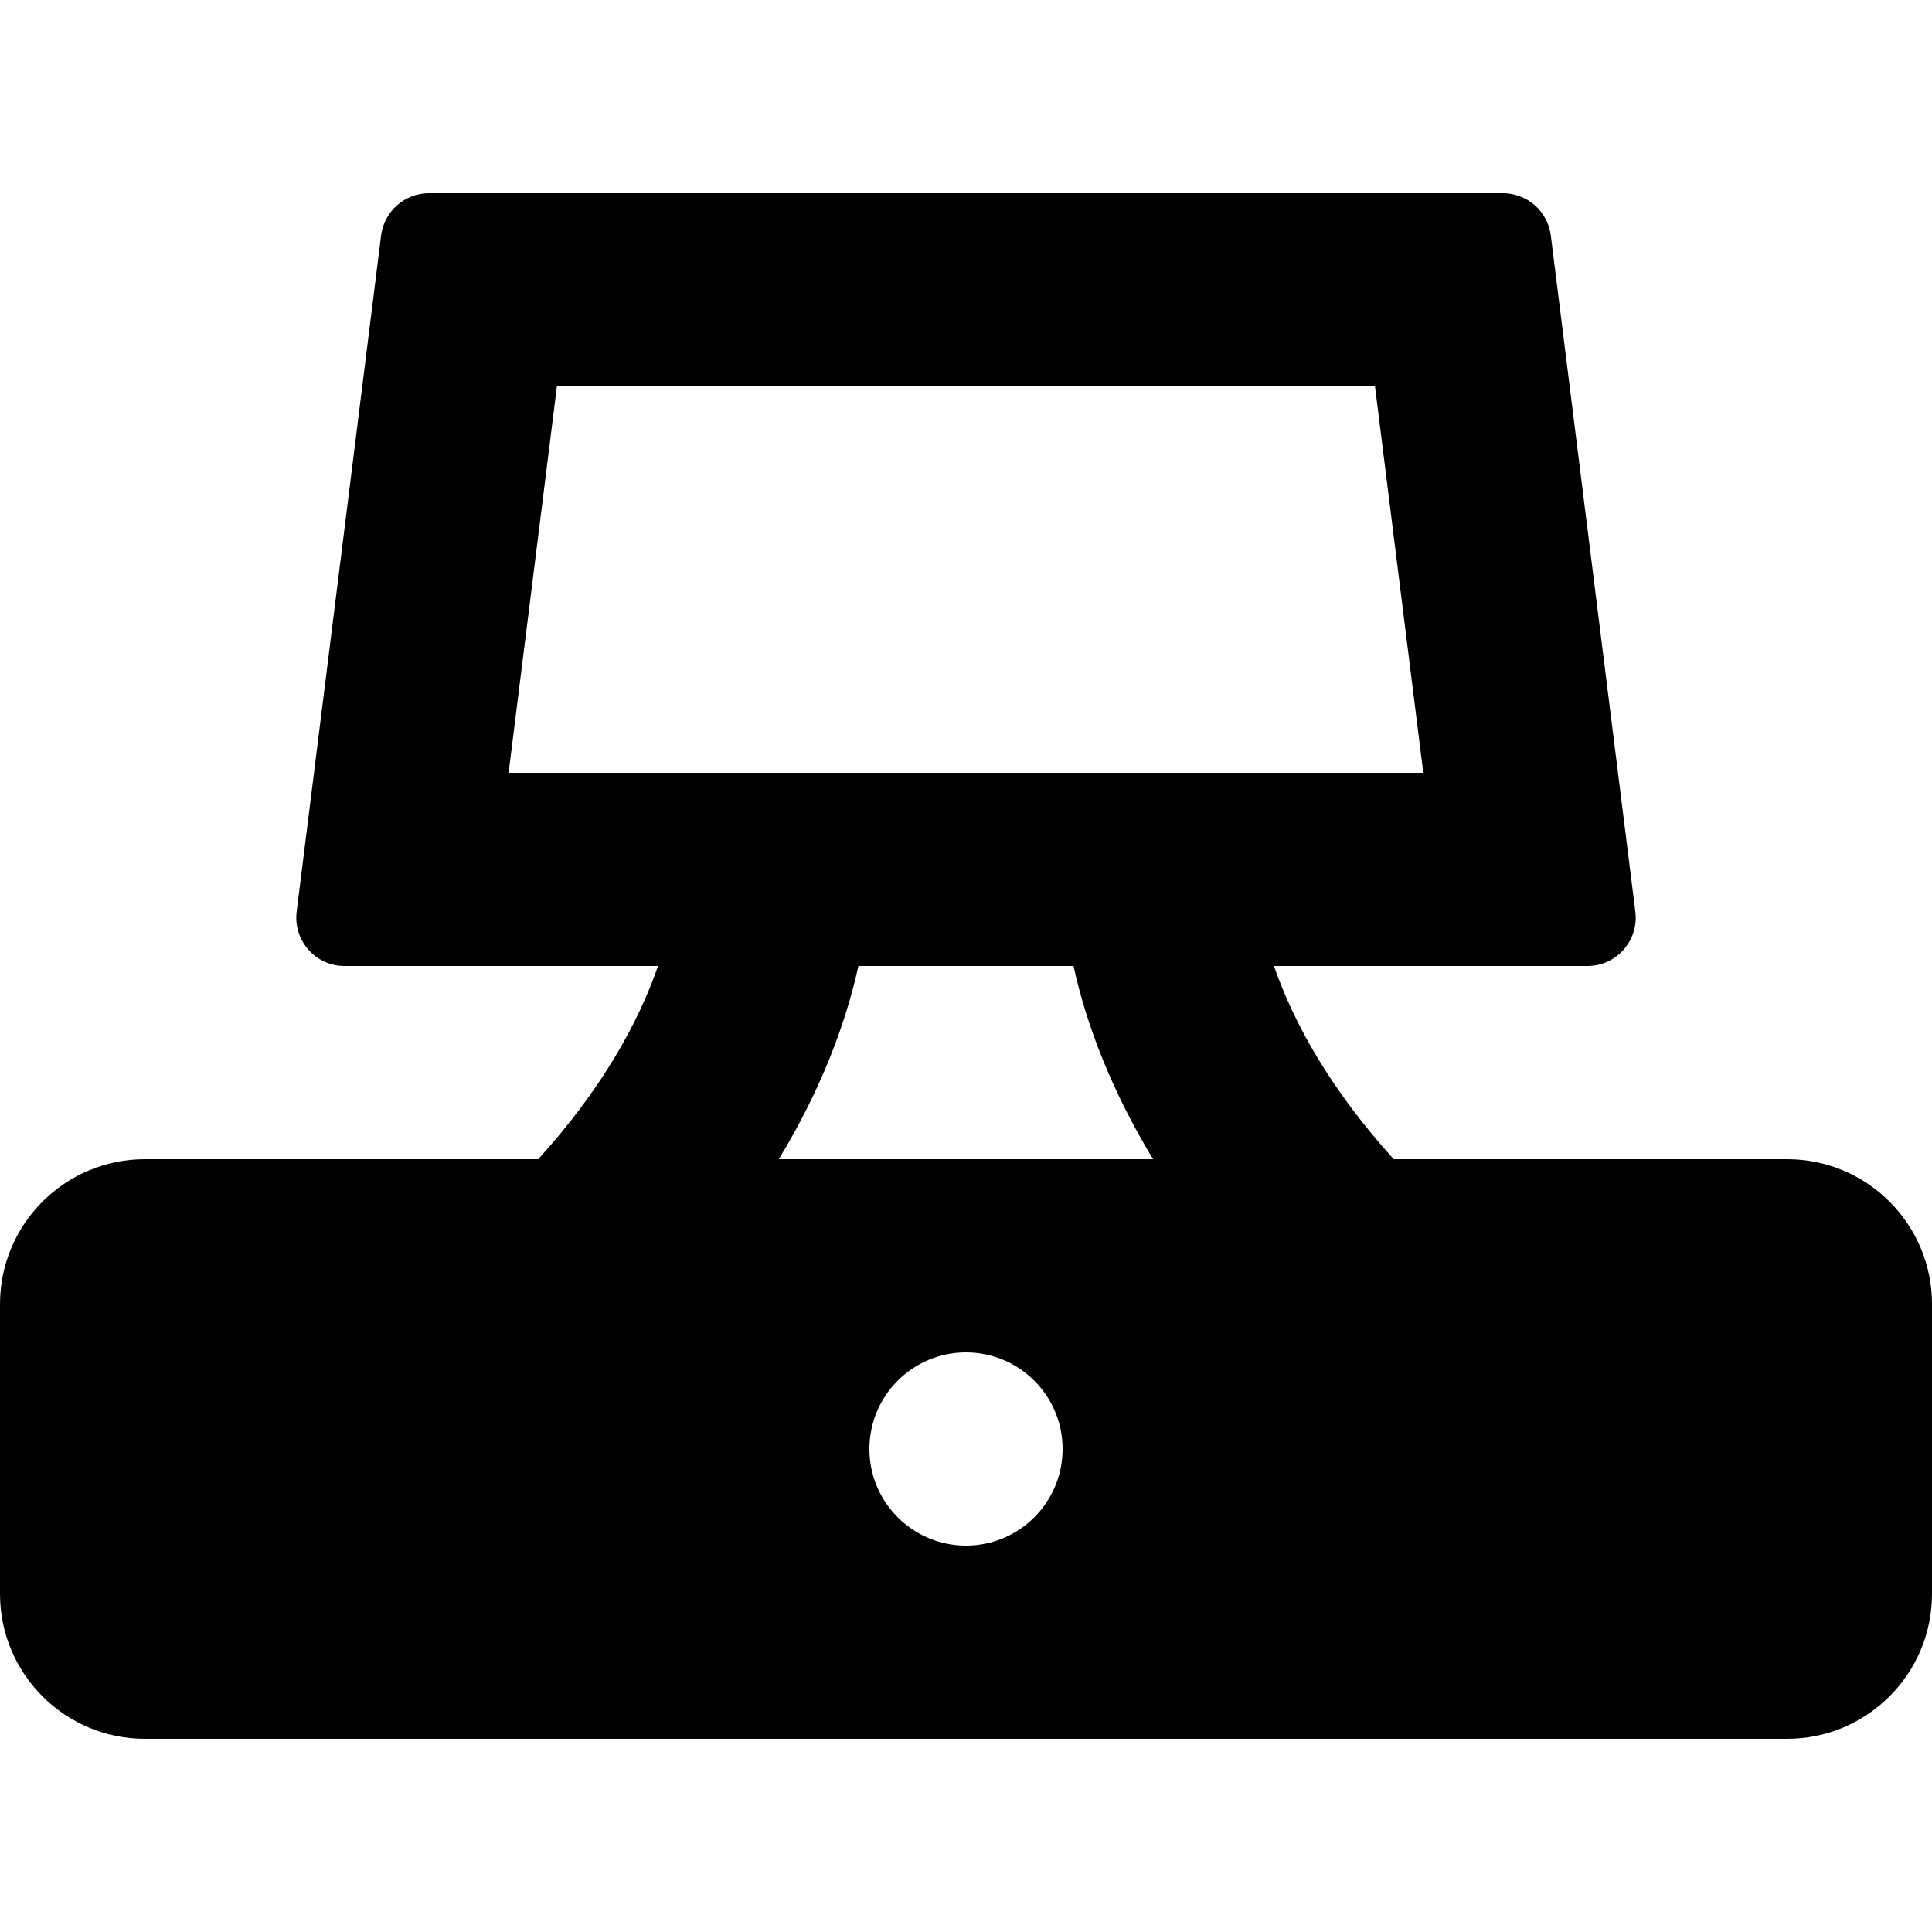
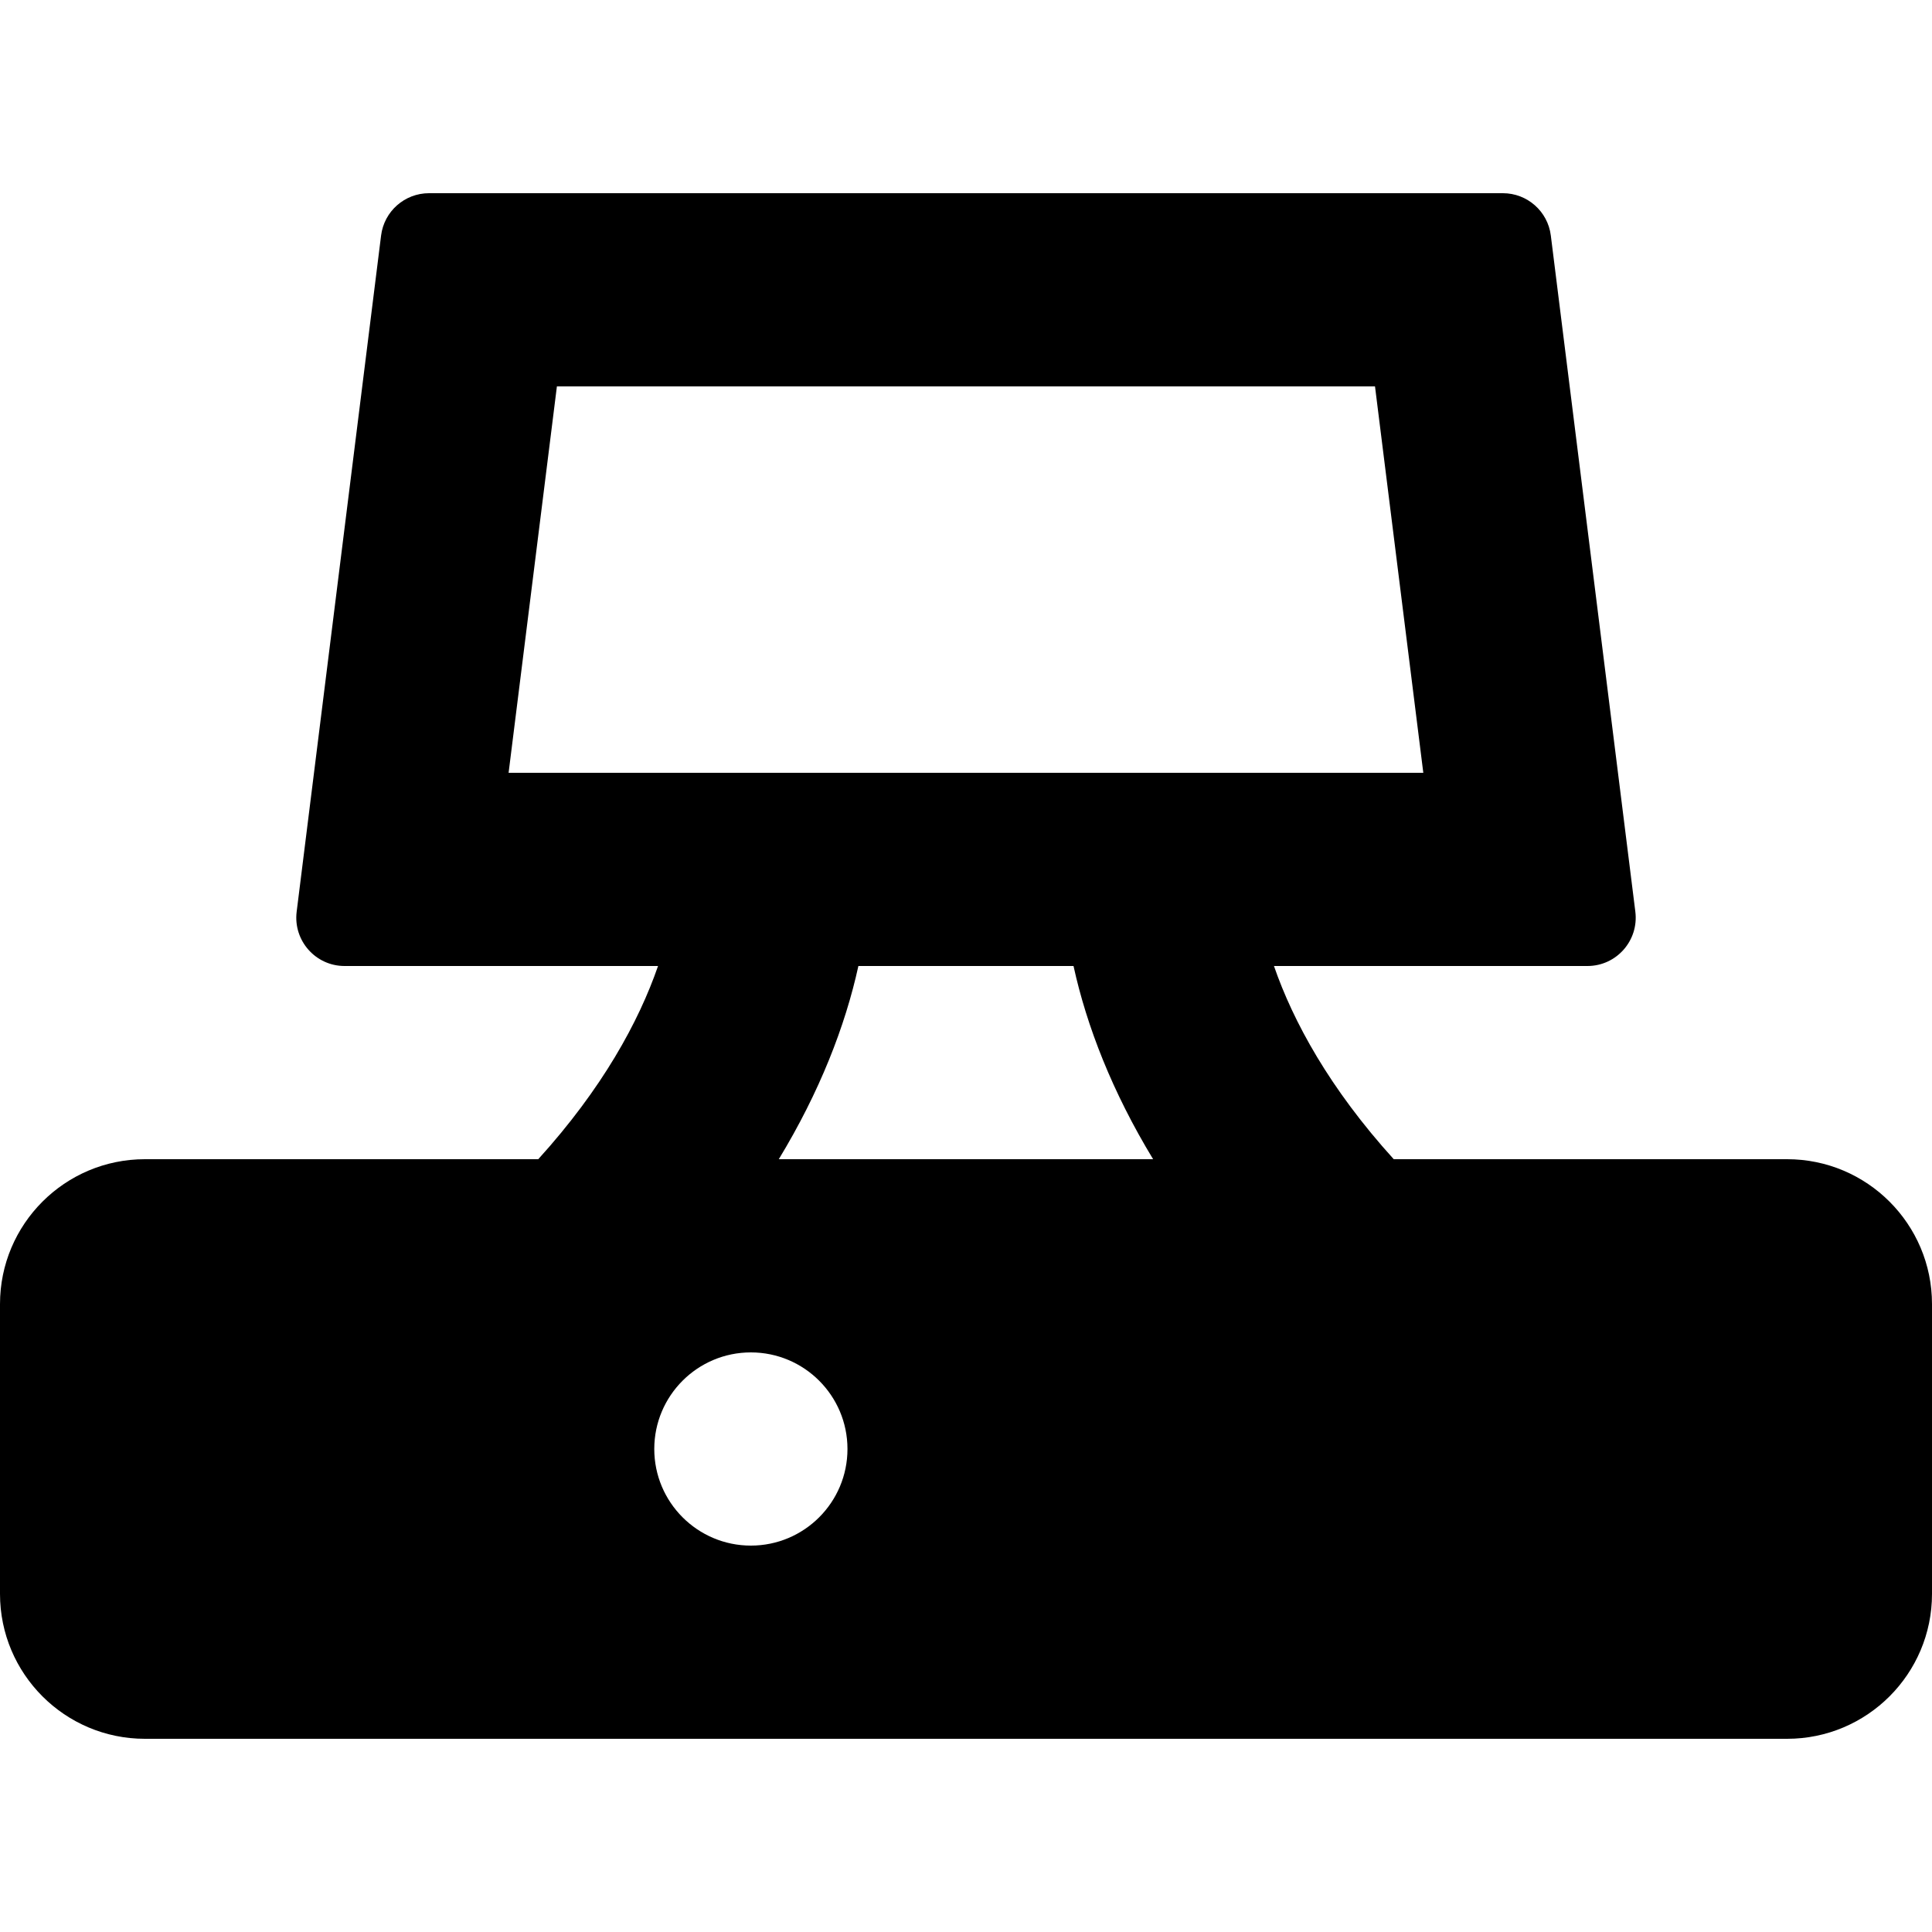
<svg xmlns="http://www.w3.org/2000/svg" fill="none" height="512" viewBox="0 0 20 20" width="512">
-   <path clip-rule="evenodd" d="m3.945 2.438c.031-.25.244-.438.496-.438h11.117c.252 0 .465.188.496.438l.875 7c.037.298-.195.562-.496.562h-3.245c.199.576.577 1.269 1.24 2h4.072c.828 0 1.5.672 1.5 1.5v3c0 .828-.672 1.5-1.5 1.5h-17c-.828 0-1.5-.672-1.5-1.5v-3c0-.828.672-1.5 1.5-1.5h4.072c.663-.731 1.041-1.424 1.24-2h-3.245c-.301 0-.533-.264-.496-.562zm1.32 5.562.5-4h8.469l.5 4zm5.848 2c.137.625.402 1.305.824 2h-3.875c.422-.695.687-1.375.824-2zm-1.113 4c-.552 0-1 .448-1 1s.448 1 1 1c.552 0 1-.448 1-1s-.448-1-1-1z" fill="rgb(0,0,0)" fill-rule="evenodd" />
+   <path clip-rule="evenodd" d="m3.945 2.438c.031-.25.244-.438.496-.438h11.117c.252 0 .465.188.496.438l.875 7c.037.298-.195.562-.496.562h-3.245c.199.576.577 1.269 1.24 2h4.072c.828 0 1.5.672 1.5 1.5v3c0 .828-.672 1.5-1.5 1.5h-17c-.828 0-1.5-.672-1.5-1.5v-3c0-.828.672-1.5 1.5-1.5h4.072c.663-.731 1.041-1.424 1.24-2h-3.245c-.301 0-.533-.264-.496-.562zm1.32 5.562.5-4h8.469l.5 4zm5.848 2c.137.625.402 1.305.824 2h-3.875c.422-.695.687-1.375.824-2m-1.113 4c-.552 0-1 .448-1 1s.448 1 1 1c.552 0 1-.448 1-1s-.448-1-1-1z" fill="rgb(0,0,0)" fill-rule="evenodd" />
</svg>